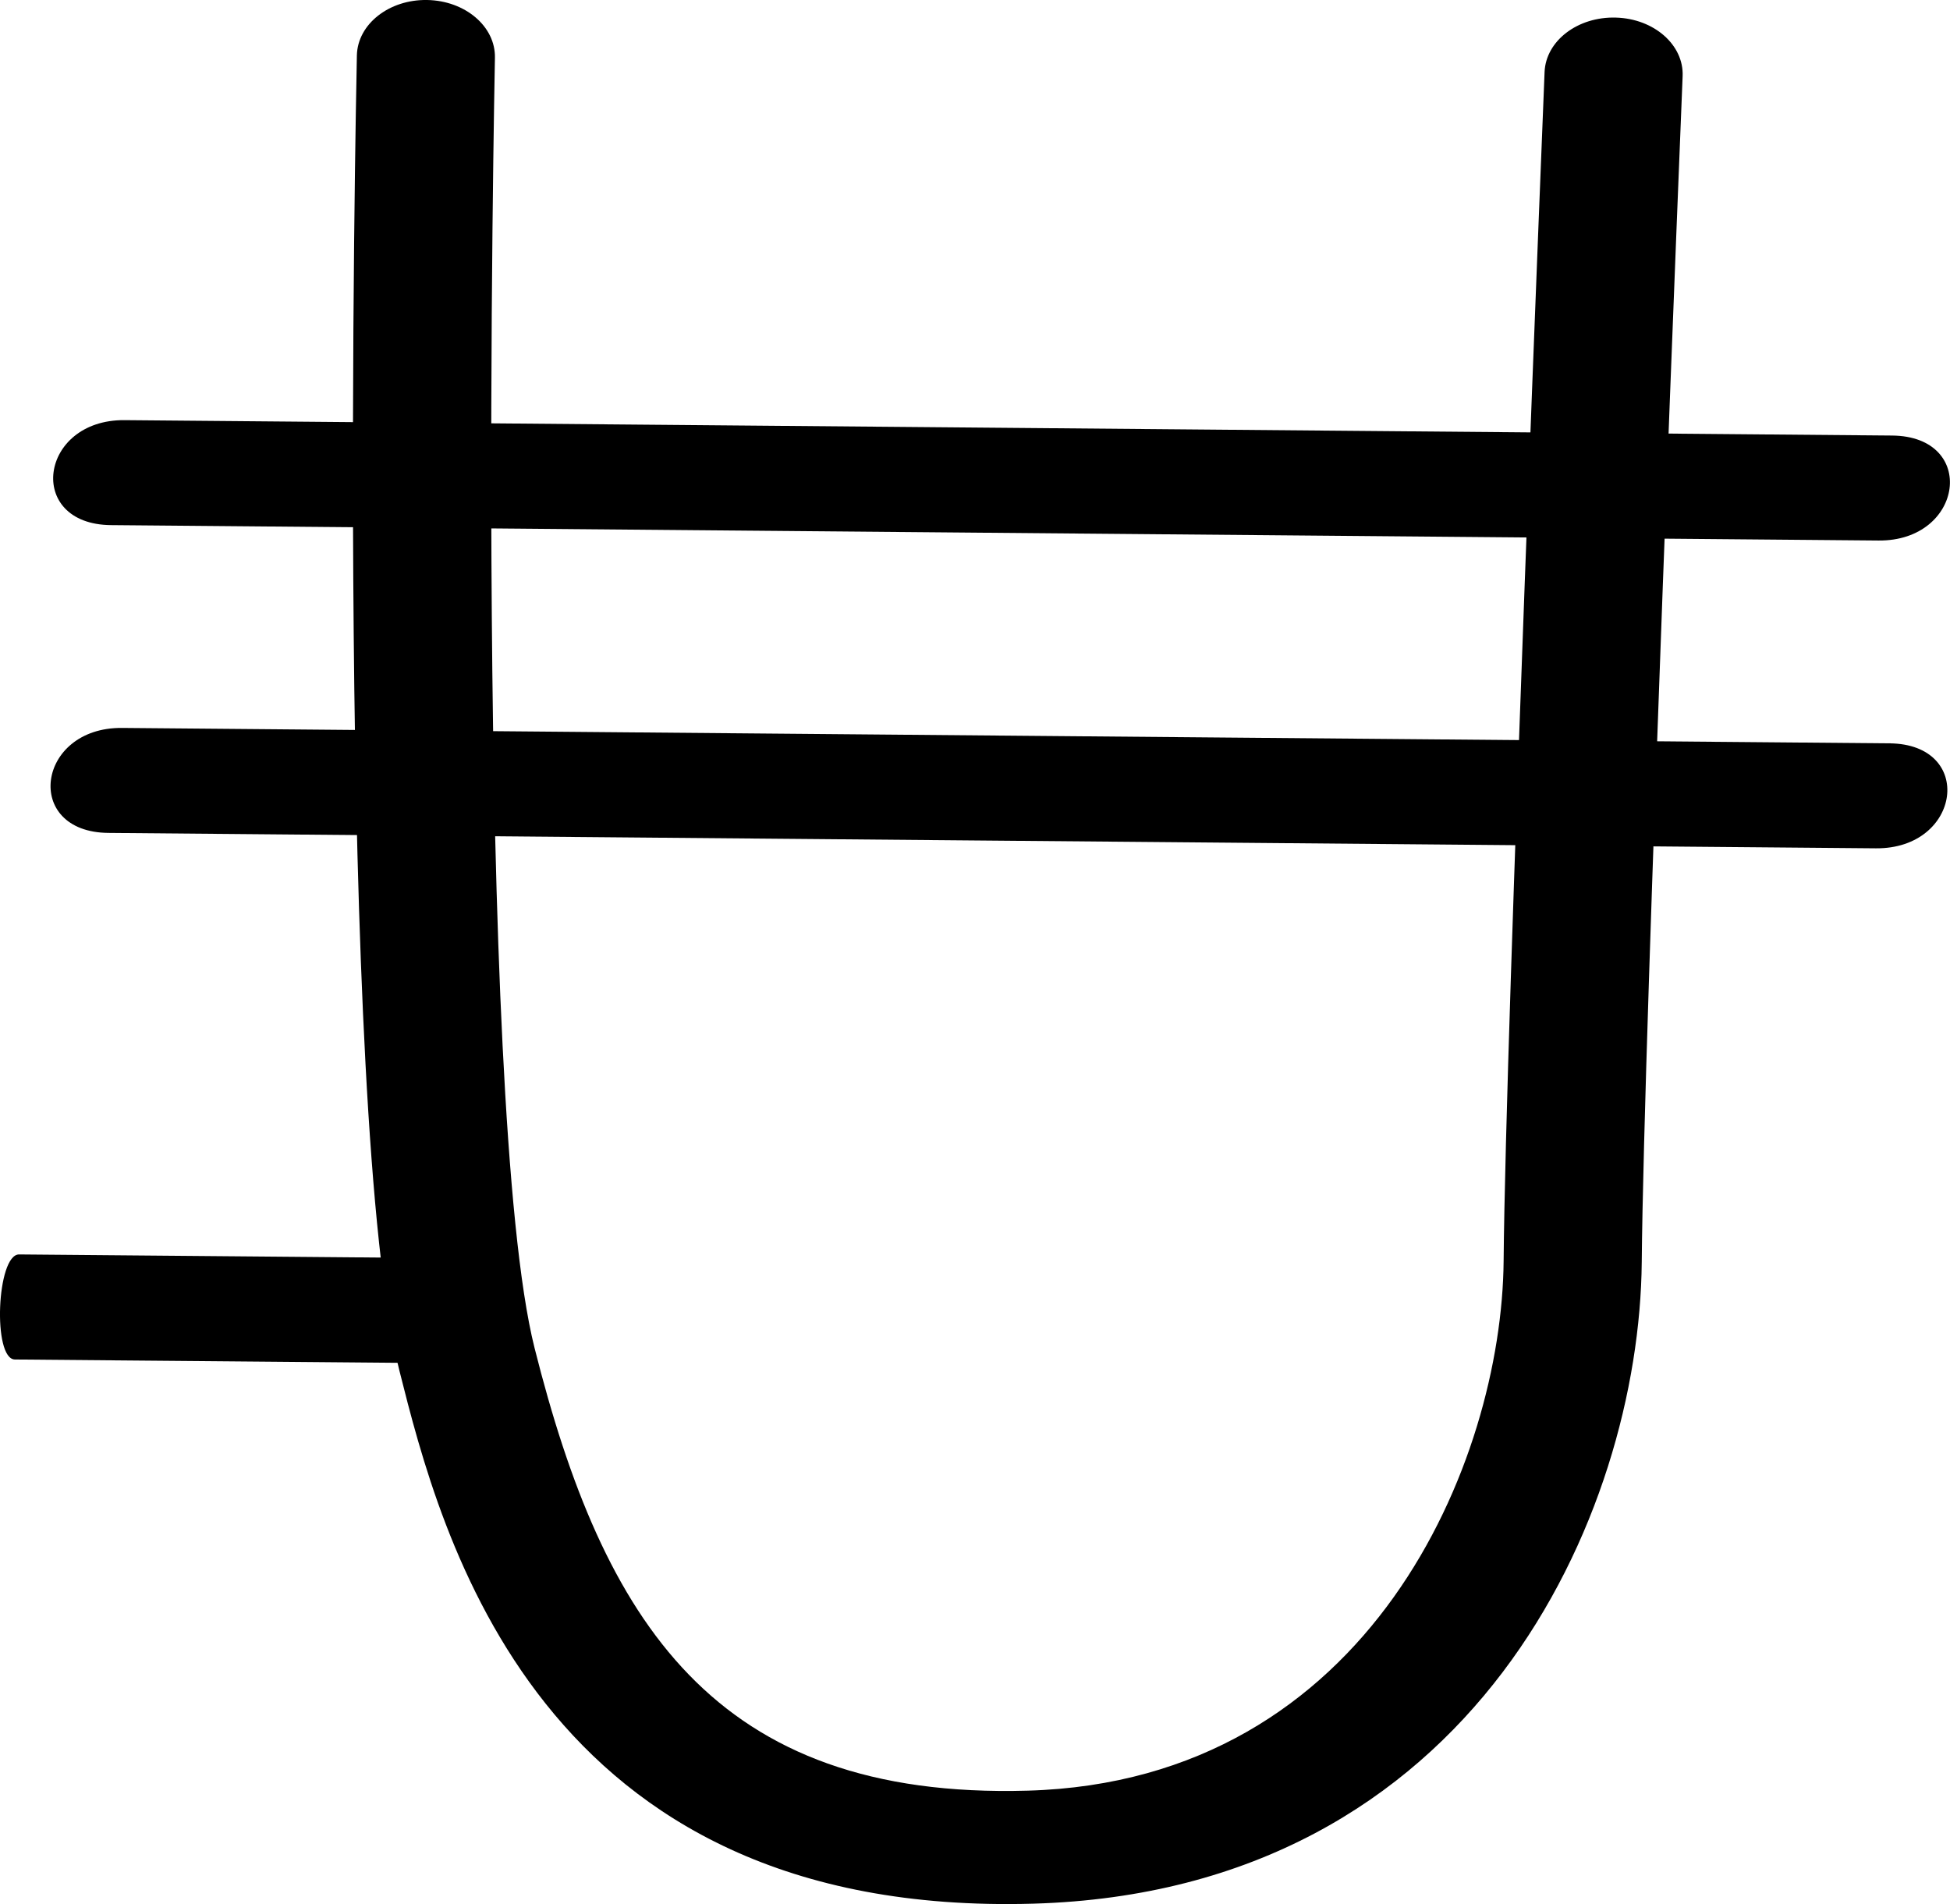
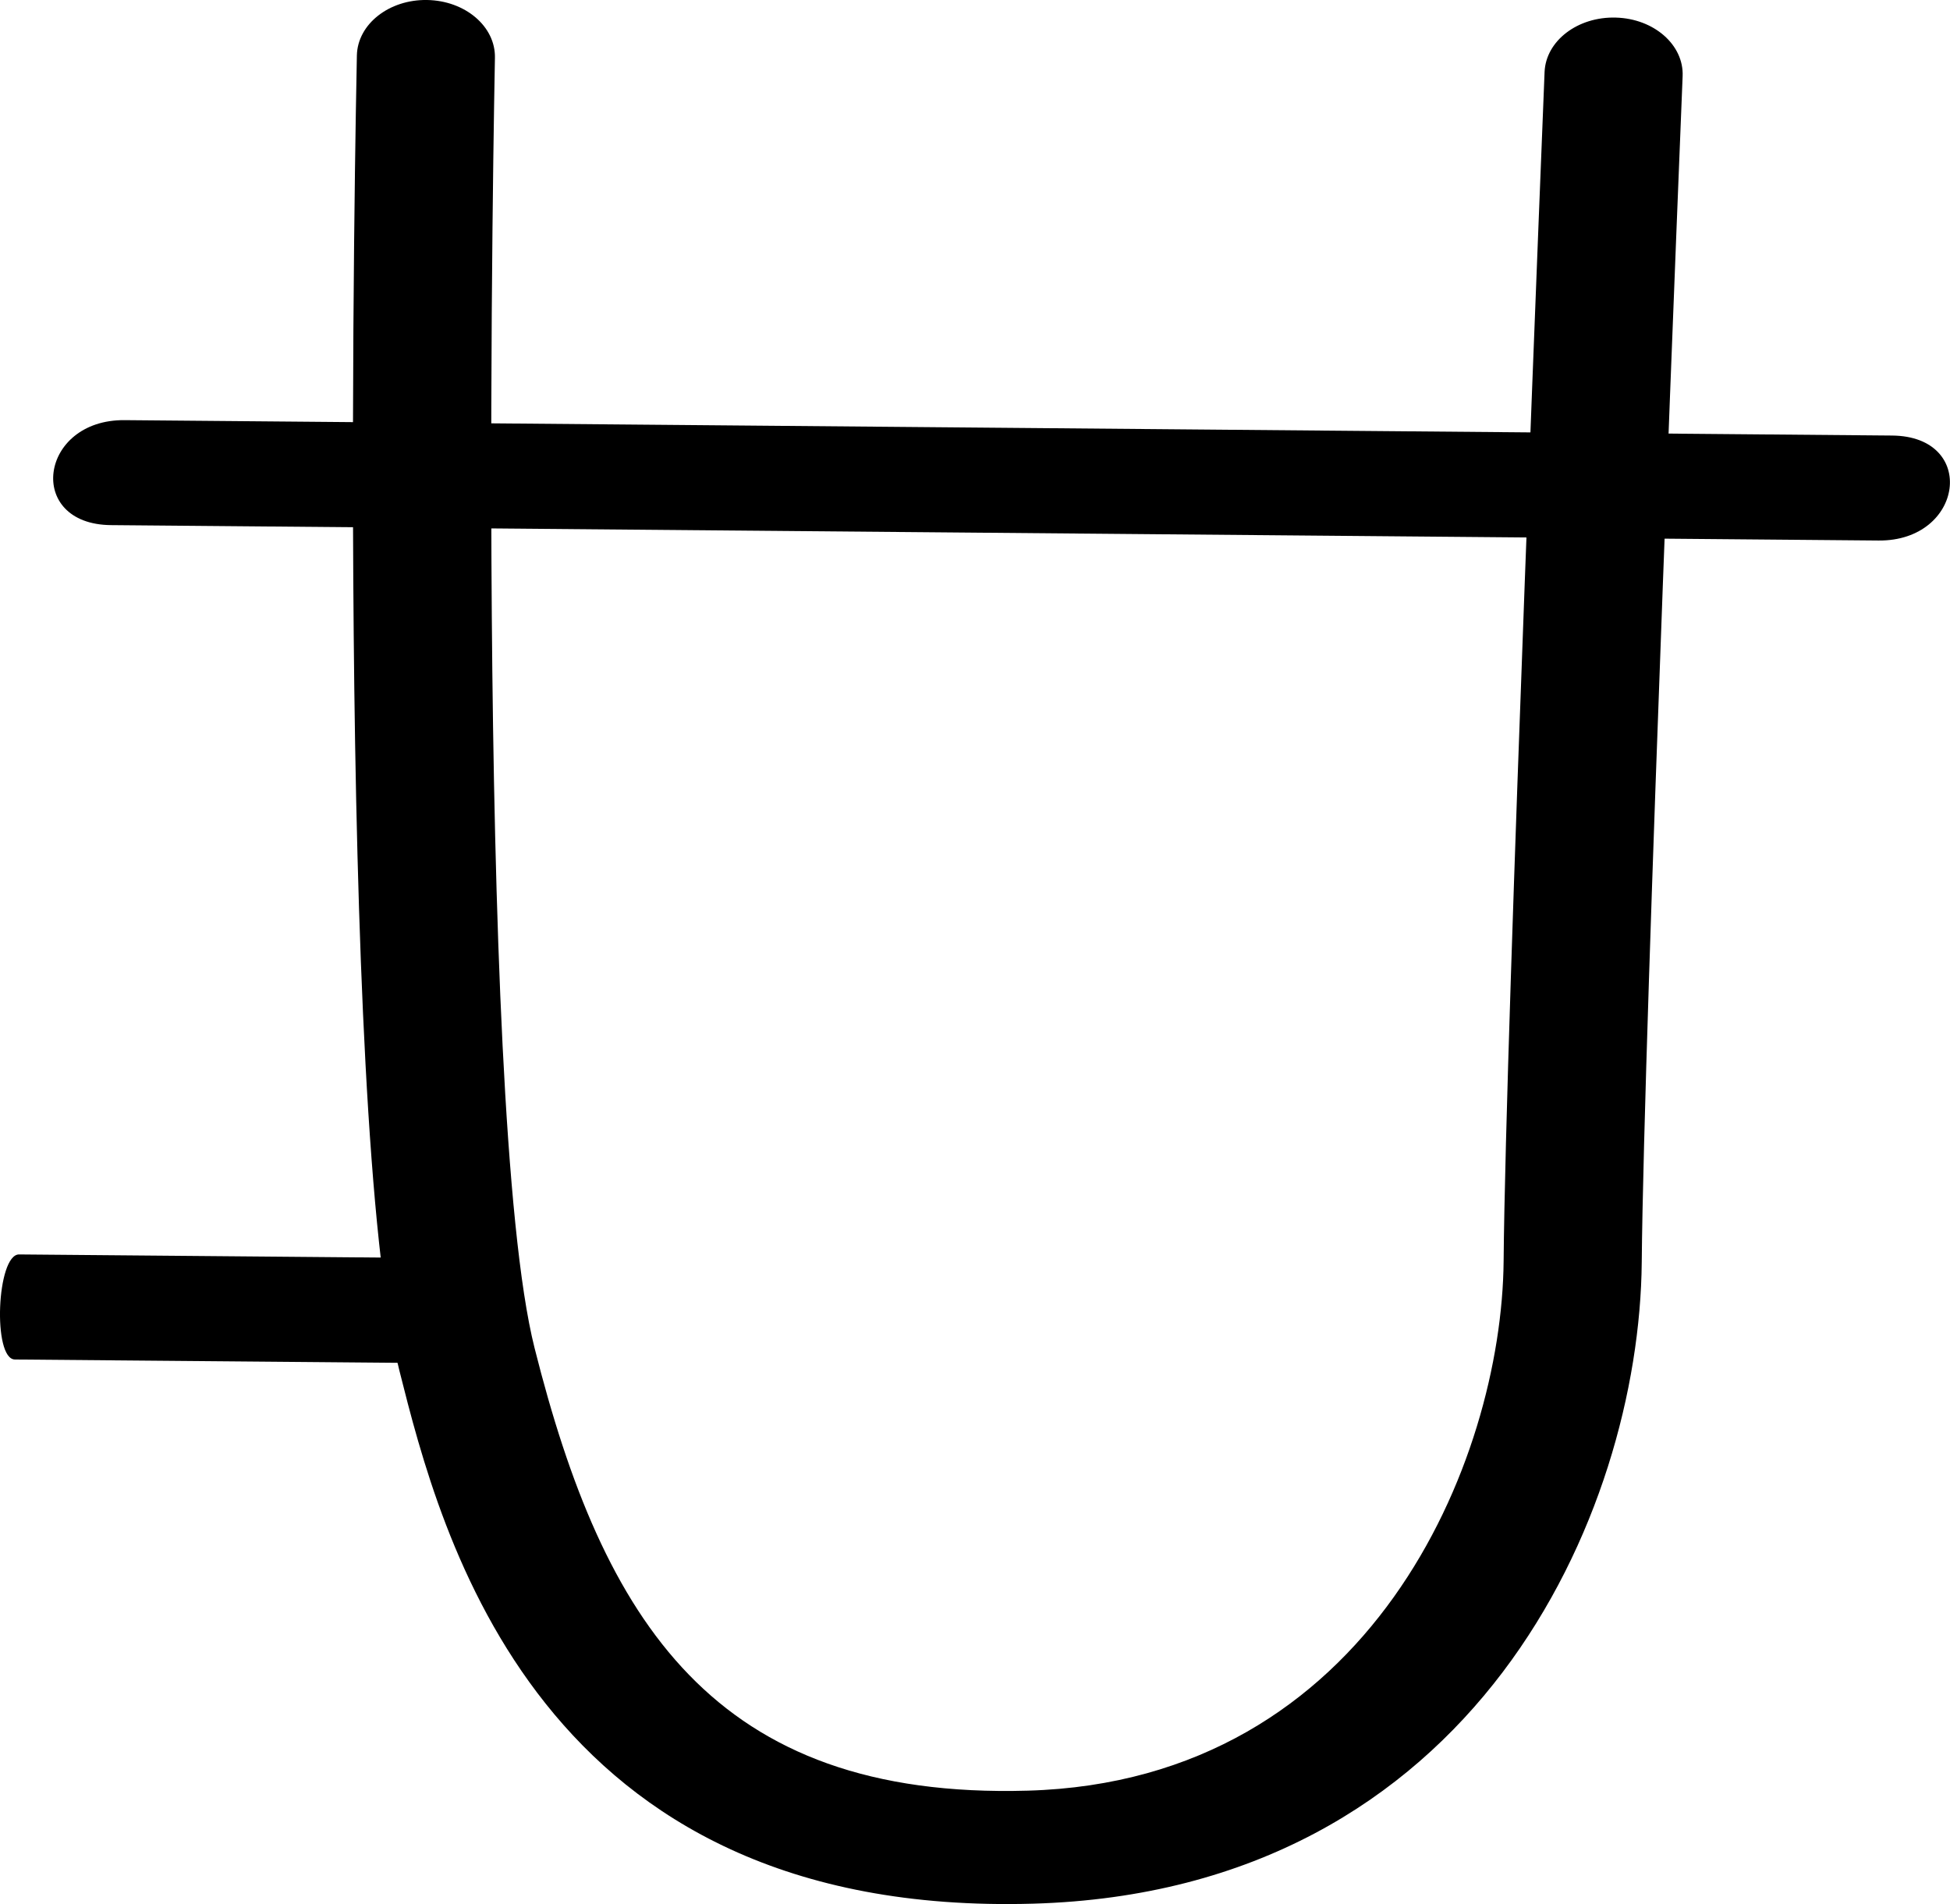
<svg xmlns="http://www.w3.org/2000/svg" width="100.953" height="98.576" viewBox="0 0 26.71 26.082" version="1.1" id="svg1615">
  <defs id="defs1612" />
  <g id="layer1" transform="translate(-5.63,-114.234)">
    <path d="m 10.518,114.992 c -0.012,0.592 -0.298,14.532 0.582,18.015 0.565,2.243 1.89,7.498 8.681,7.303 6.063,-0.173 8.306,-5.349 8.337,-8.787 0.028,-3.187 0.555,-16.116 0.56,-16.246 0.018,-0.427 -0.391,-0.787 -0.913,-0.802 -0.522,-0.016 -0.96,0.317 -0.978,0.745 -0.004,0.131 -0.533,13.08 -0.561,16.287 -0.024,2.733 -1.814,7.122 -6.518,7.255 -4.307,0.123 -5.817,-2.334 -6.756,-6.063 -0.836,-3.315 -0.545,-17.531 -0.543,-17.674 0.009,-0.428 -0.407,-0.782 -0.929,-0.791 -0.521,-0.009 -0.952,0.331 -0.962,0.758" style="fill:#000000;fill-opacity:1;fill-rule:nonzero;stroke:none;stroke-width:0.353" id="path202" />
    <path d="m 5.834,132.856 c 2.115,0.018 4.231,0.037 6.348,0.055 0.306,0.002 0.366,-1.436 0.057,-1.439 -2.116,-0.018 -4.232,-0.037 -6.348,-0.055 -0.307,-0.002 -0.366,1.437 -0.057,1.439" style="fill:#000000;fill-opacity:1;fill-rule:nonzero;stroke:none;stroke-width:0.353" id="path204" />
    <path d="m 7.151,121.427 c 8.07,0.071 16.14,0.141 24.211,0.211 1.169,0.01 1.361,-1.428 0.185,-1.438 -8.071,-0.071 -16.141,-0.141 -24.211,-0.211 -1.17,-0.01 -1.362,1.428 -0.185,1.438" style="fill:#000000;fill-opacity:1;fill-rule:nonzero;stroke:none;stroke-width:0.353" id="path206" />
-     <path d="m 7.115,125.643 c 8.07,0.071 16.14,0.141 24.211,0.211 1.17,0.01 1.362,-1.428 0.185,-1.438 -8.071,-0.071 -16.141,-0.141 -24.211,-0.211 -1.17,-0.01 -1.362,1.428 -0.185,1.438" style="fill:#000000;fill-opacity:1;fill-rule:nonzero;stroke:none;stroke-width:0.353" id="path208" />
  </g>
</svg>